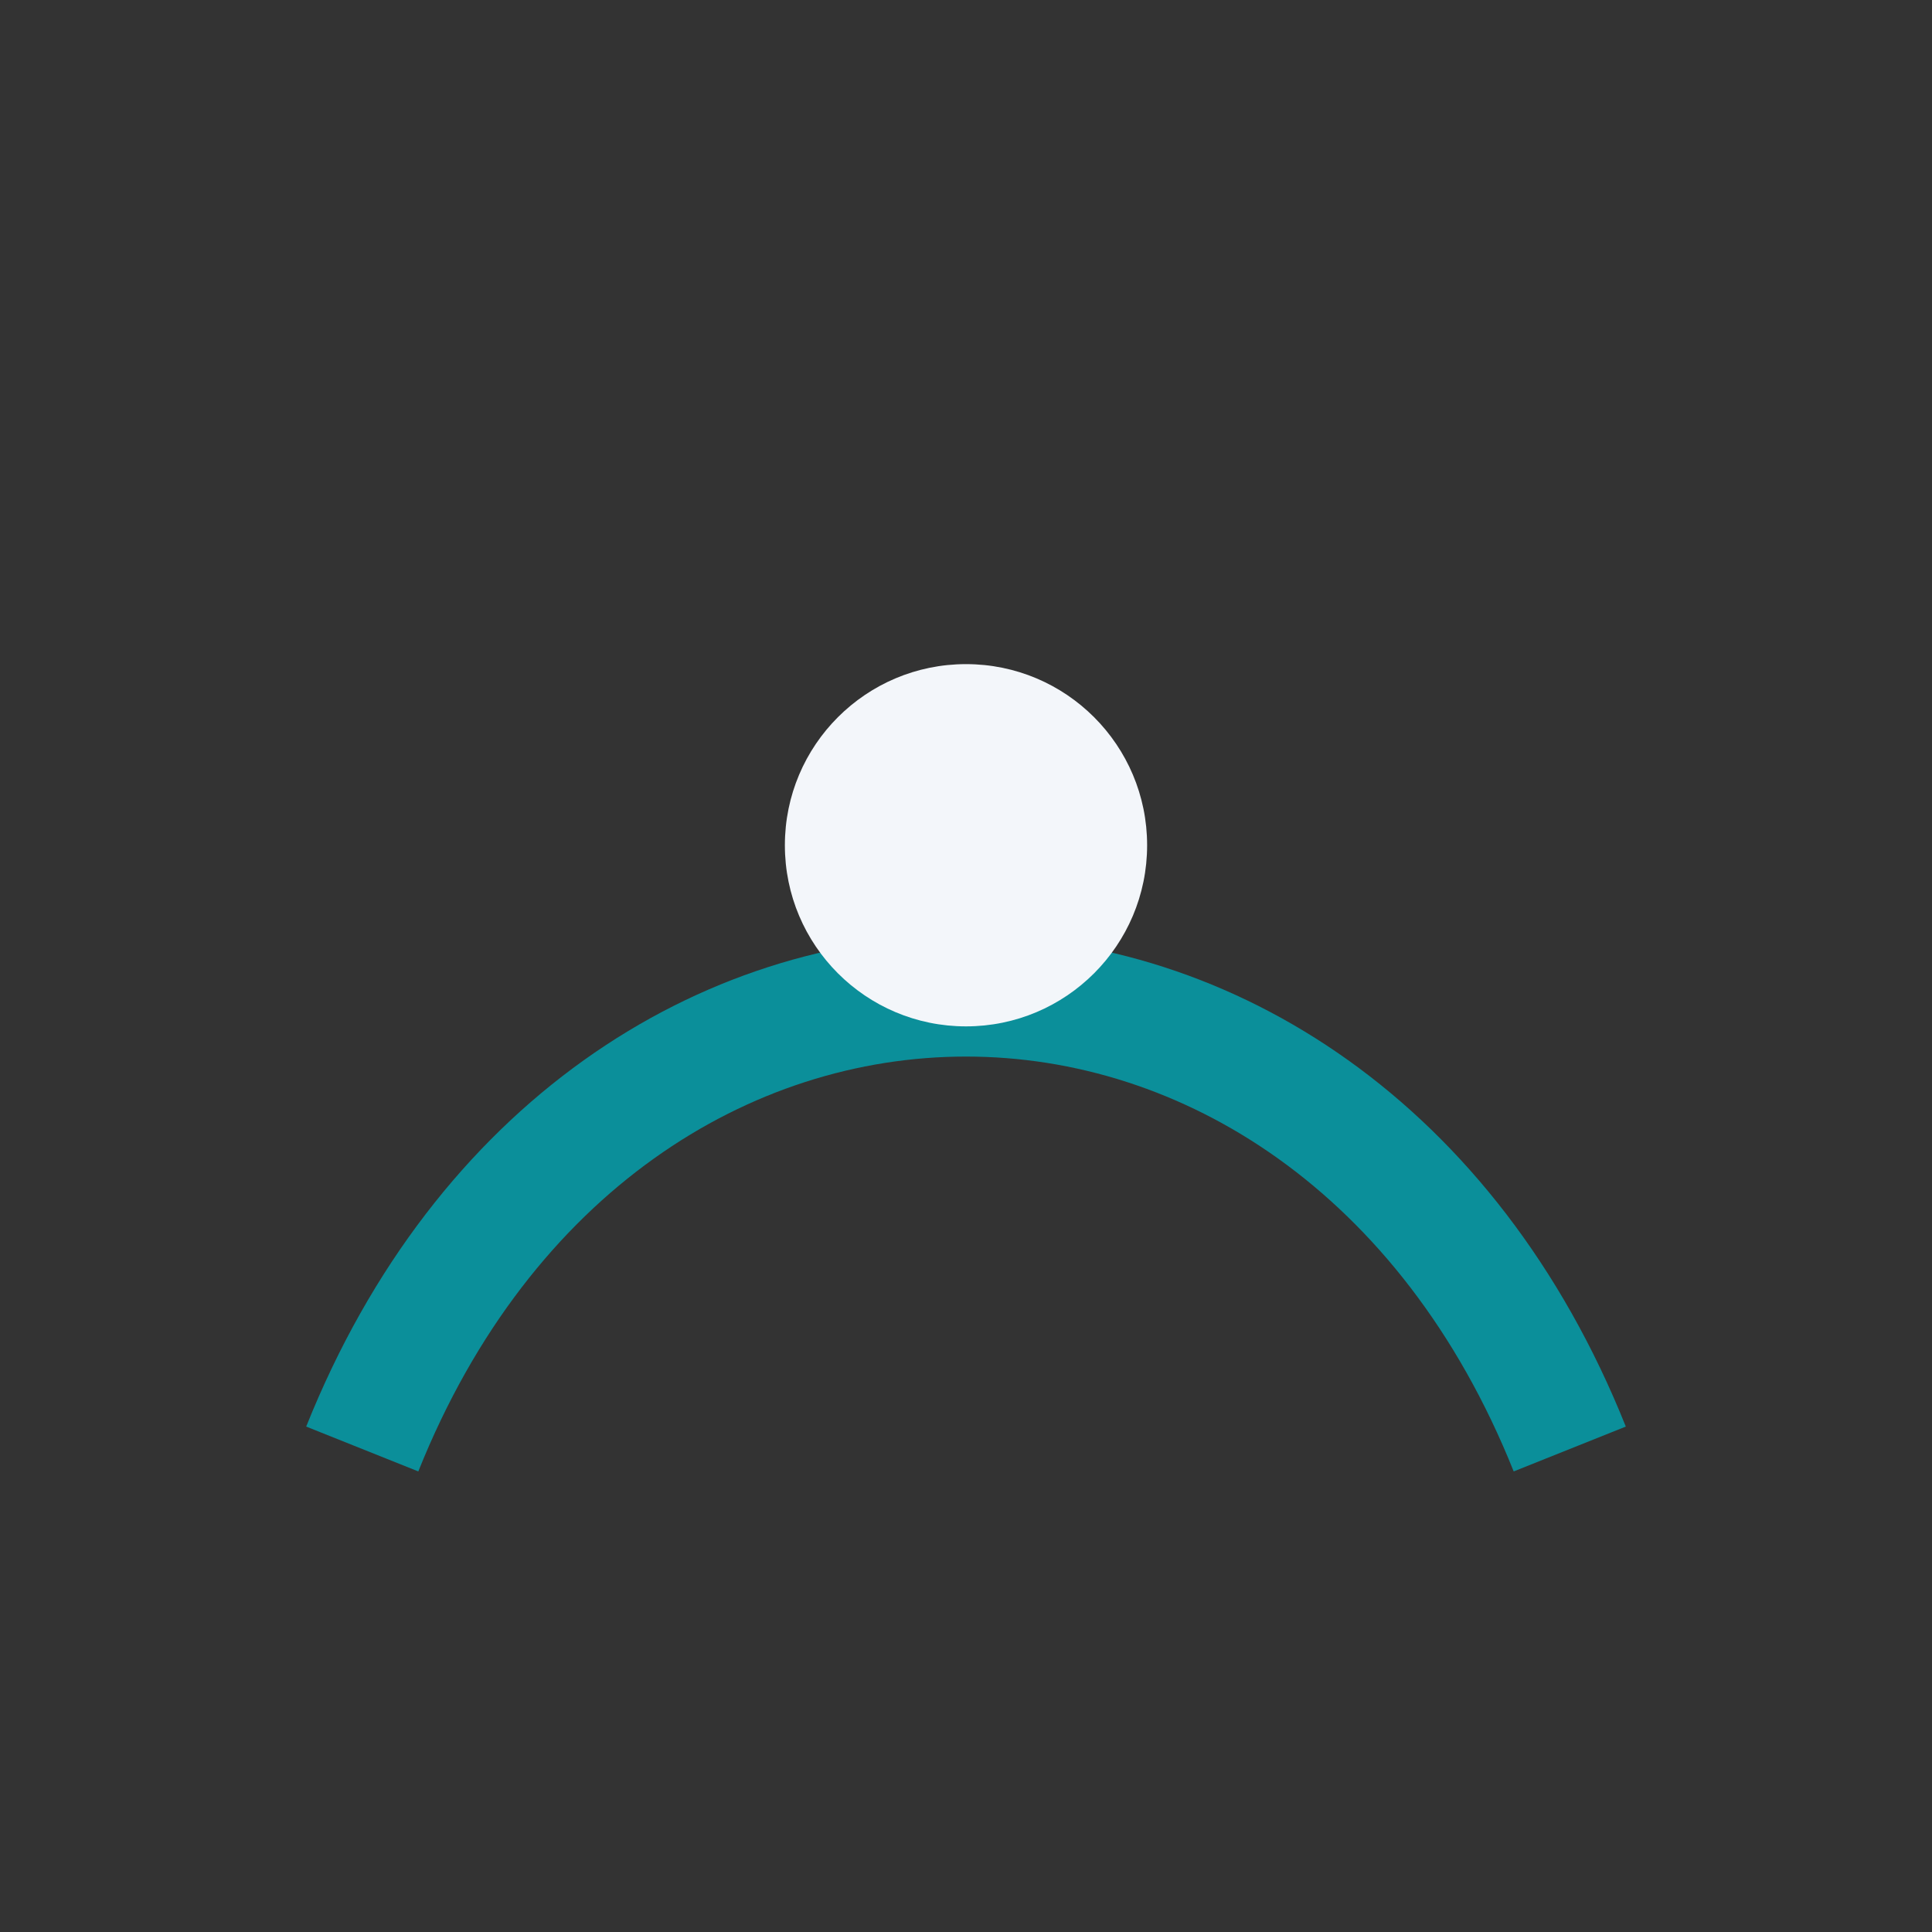
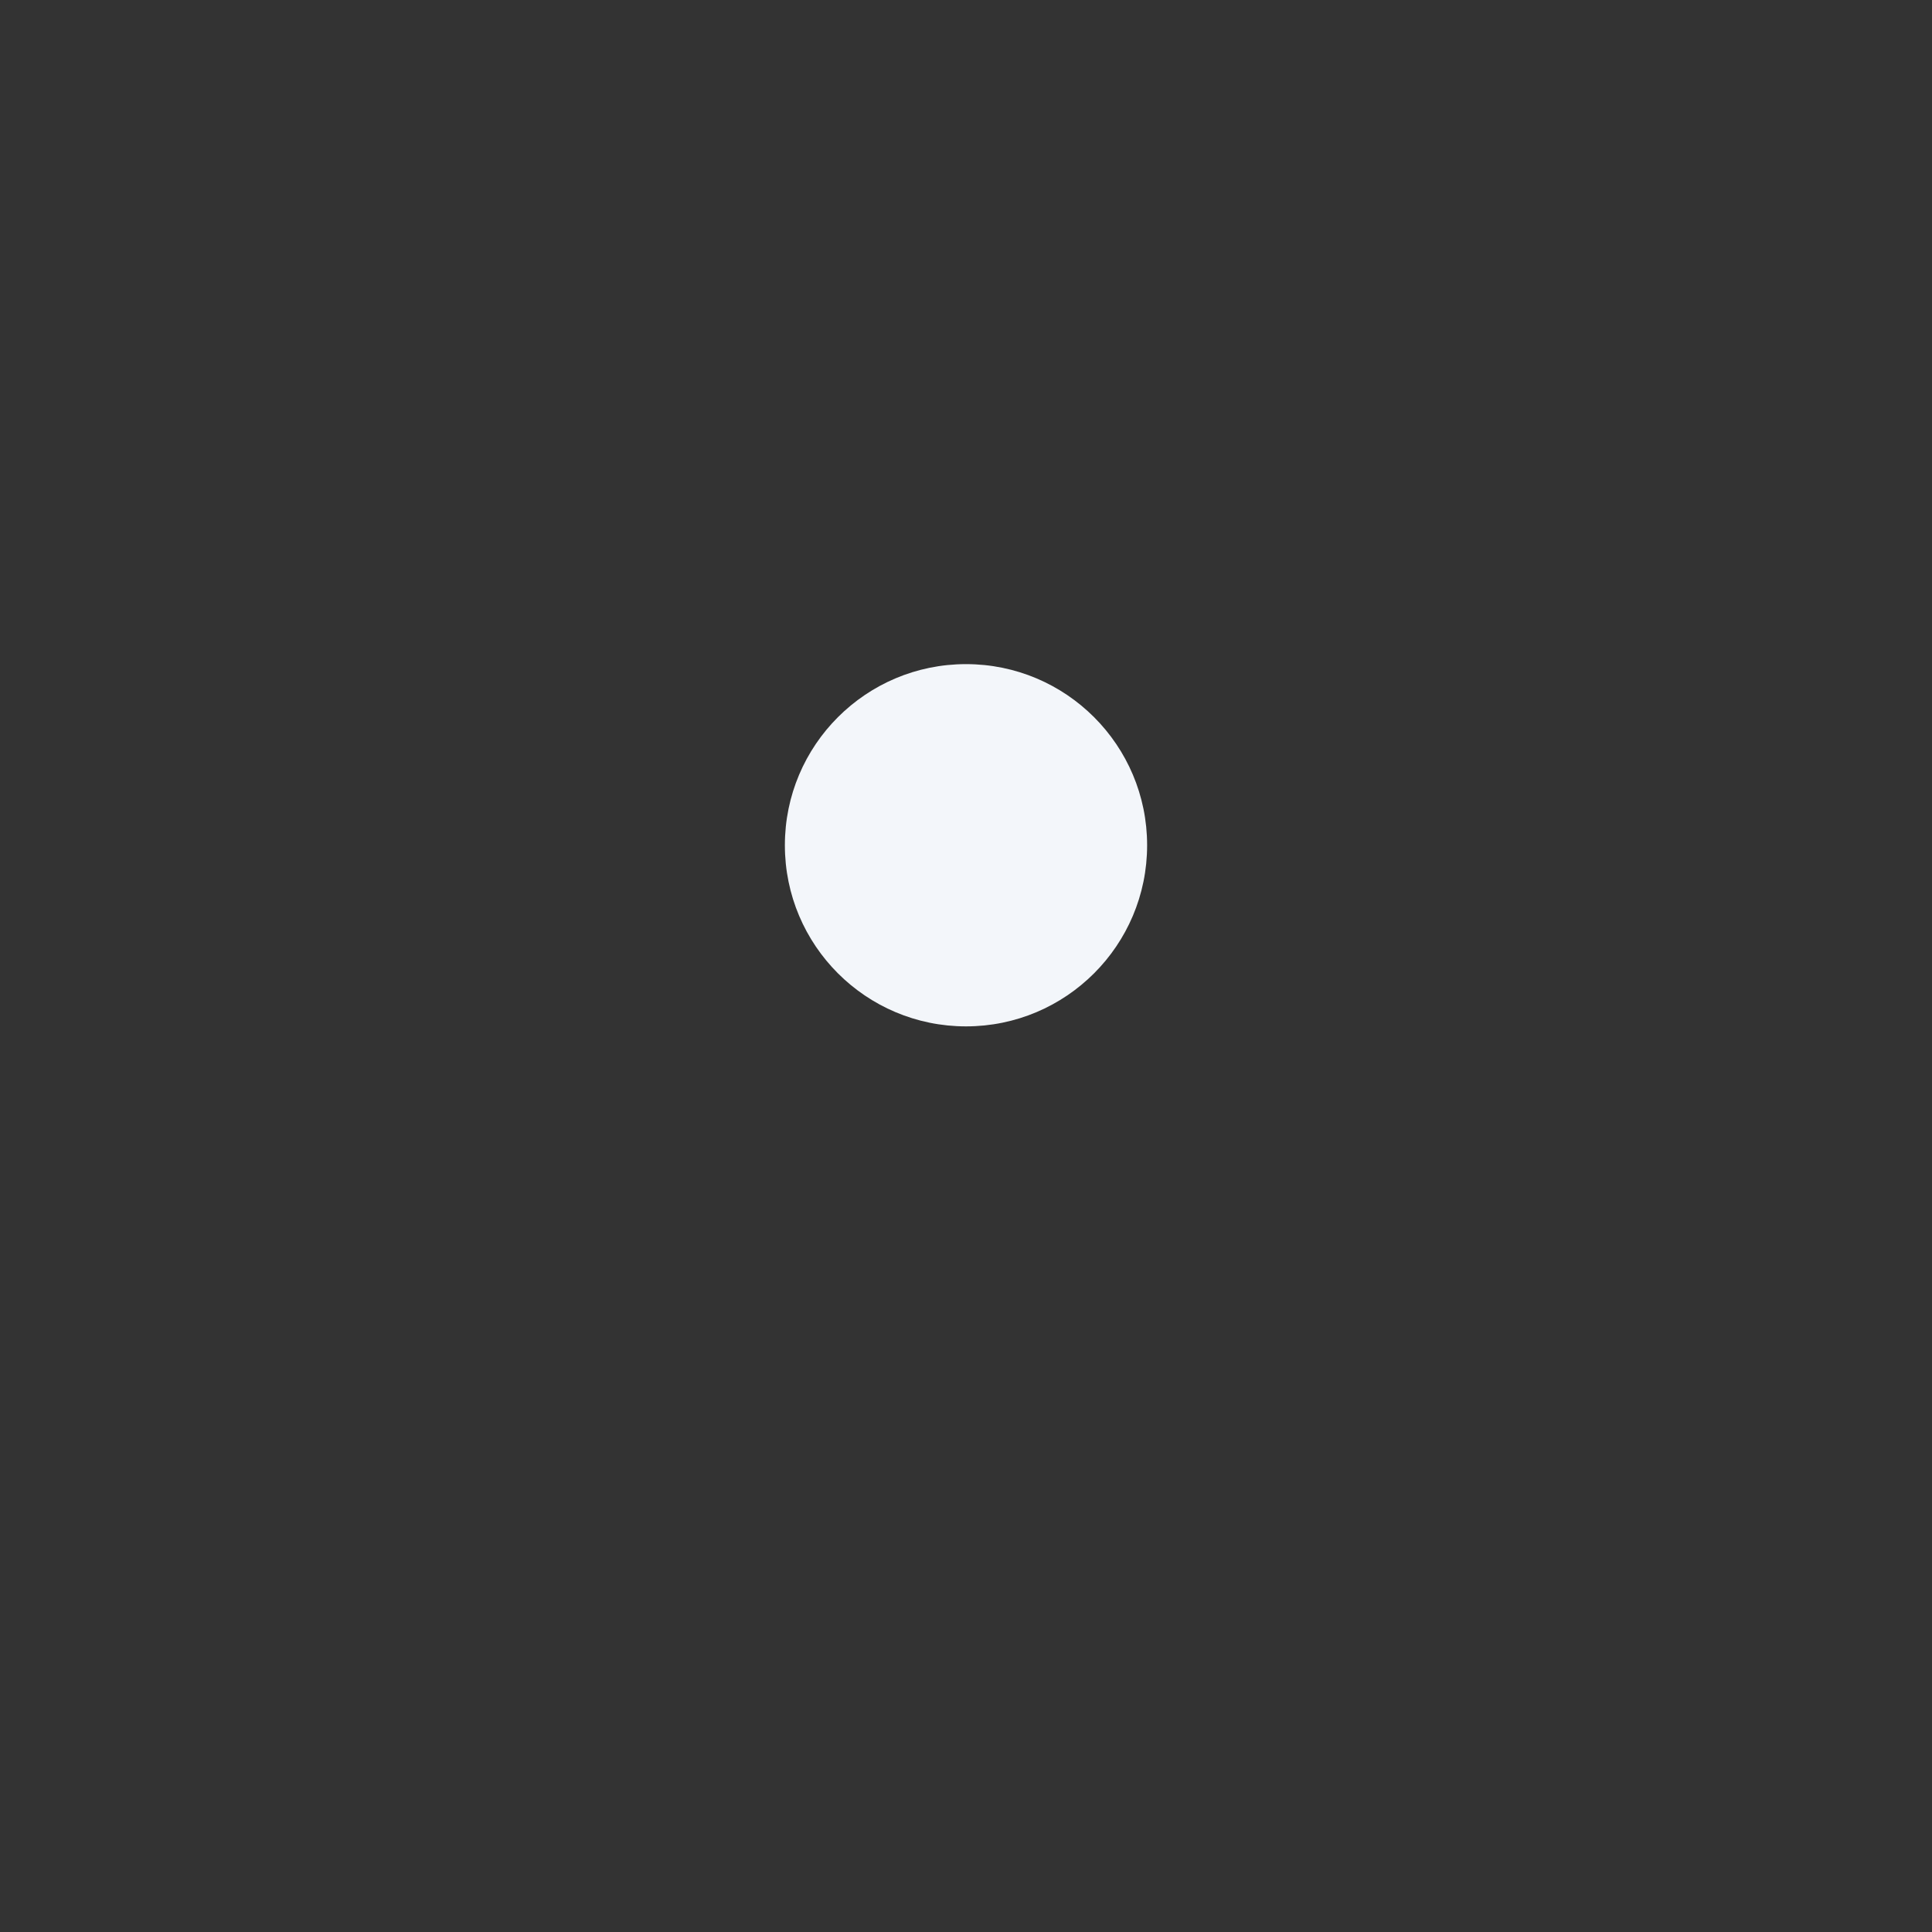
<svg xmlns="http://www.w3.org/2000/svg" width="32" height="32" viewBox="0 0 32 32">
  <rect x="0" y="0" width="32" height="32" fill="#333333" stroke="none" />
-   <path d="M6 24c4-10 16-10 20 0" stroke="#0B8F9A" stroke-width="2" fill="none" />
  <circle cx="16" cy="14" r="3" fill="#F3F6FA" />
</svg>